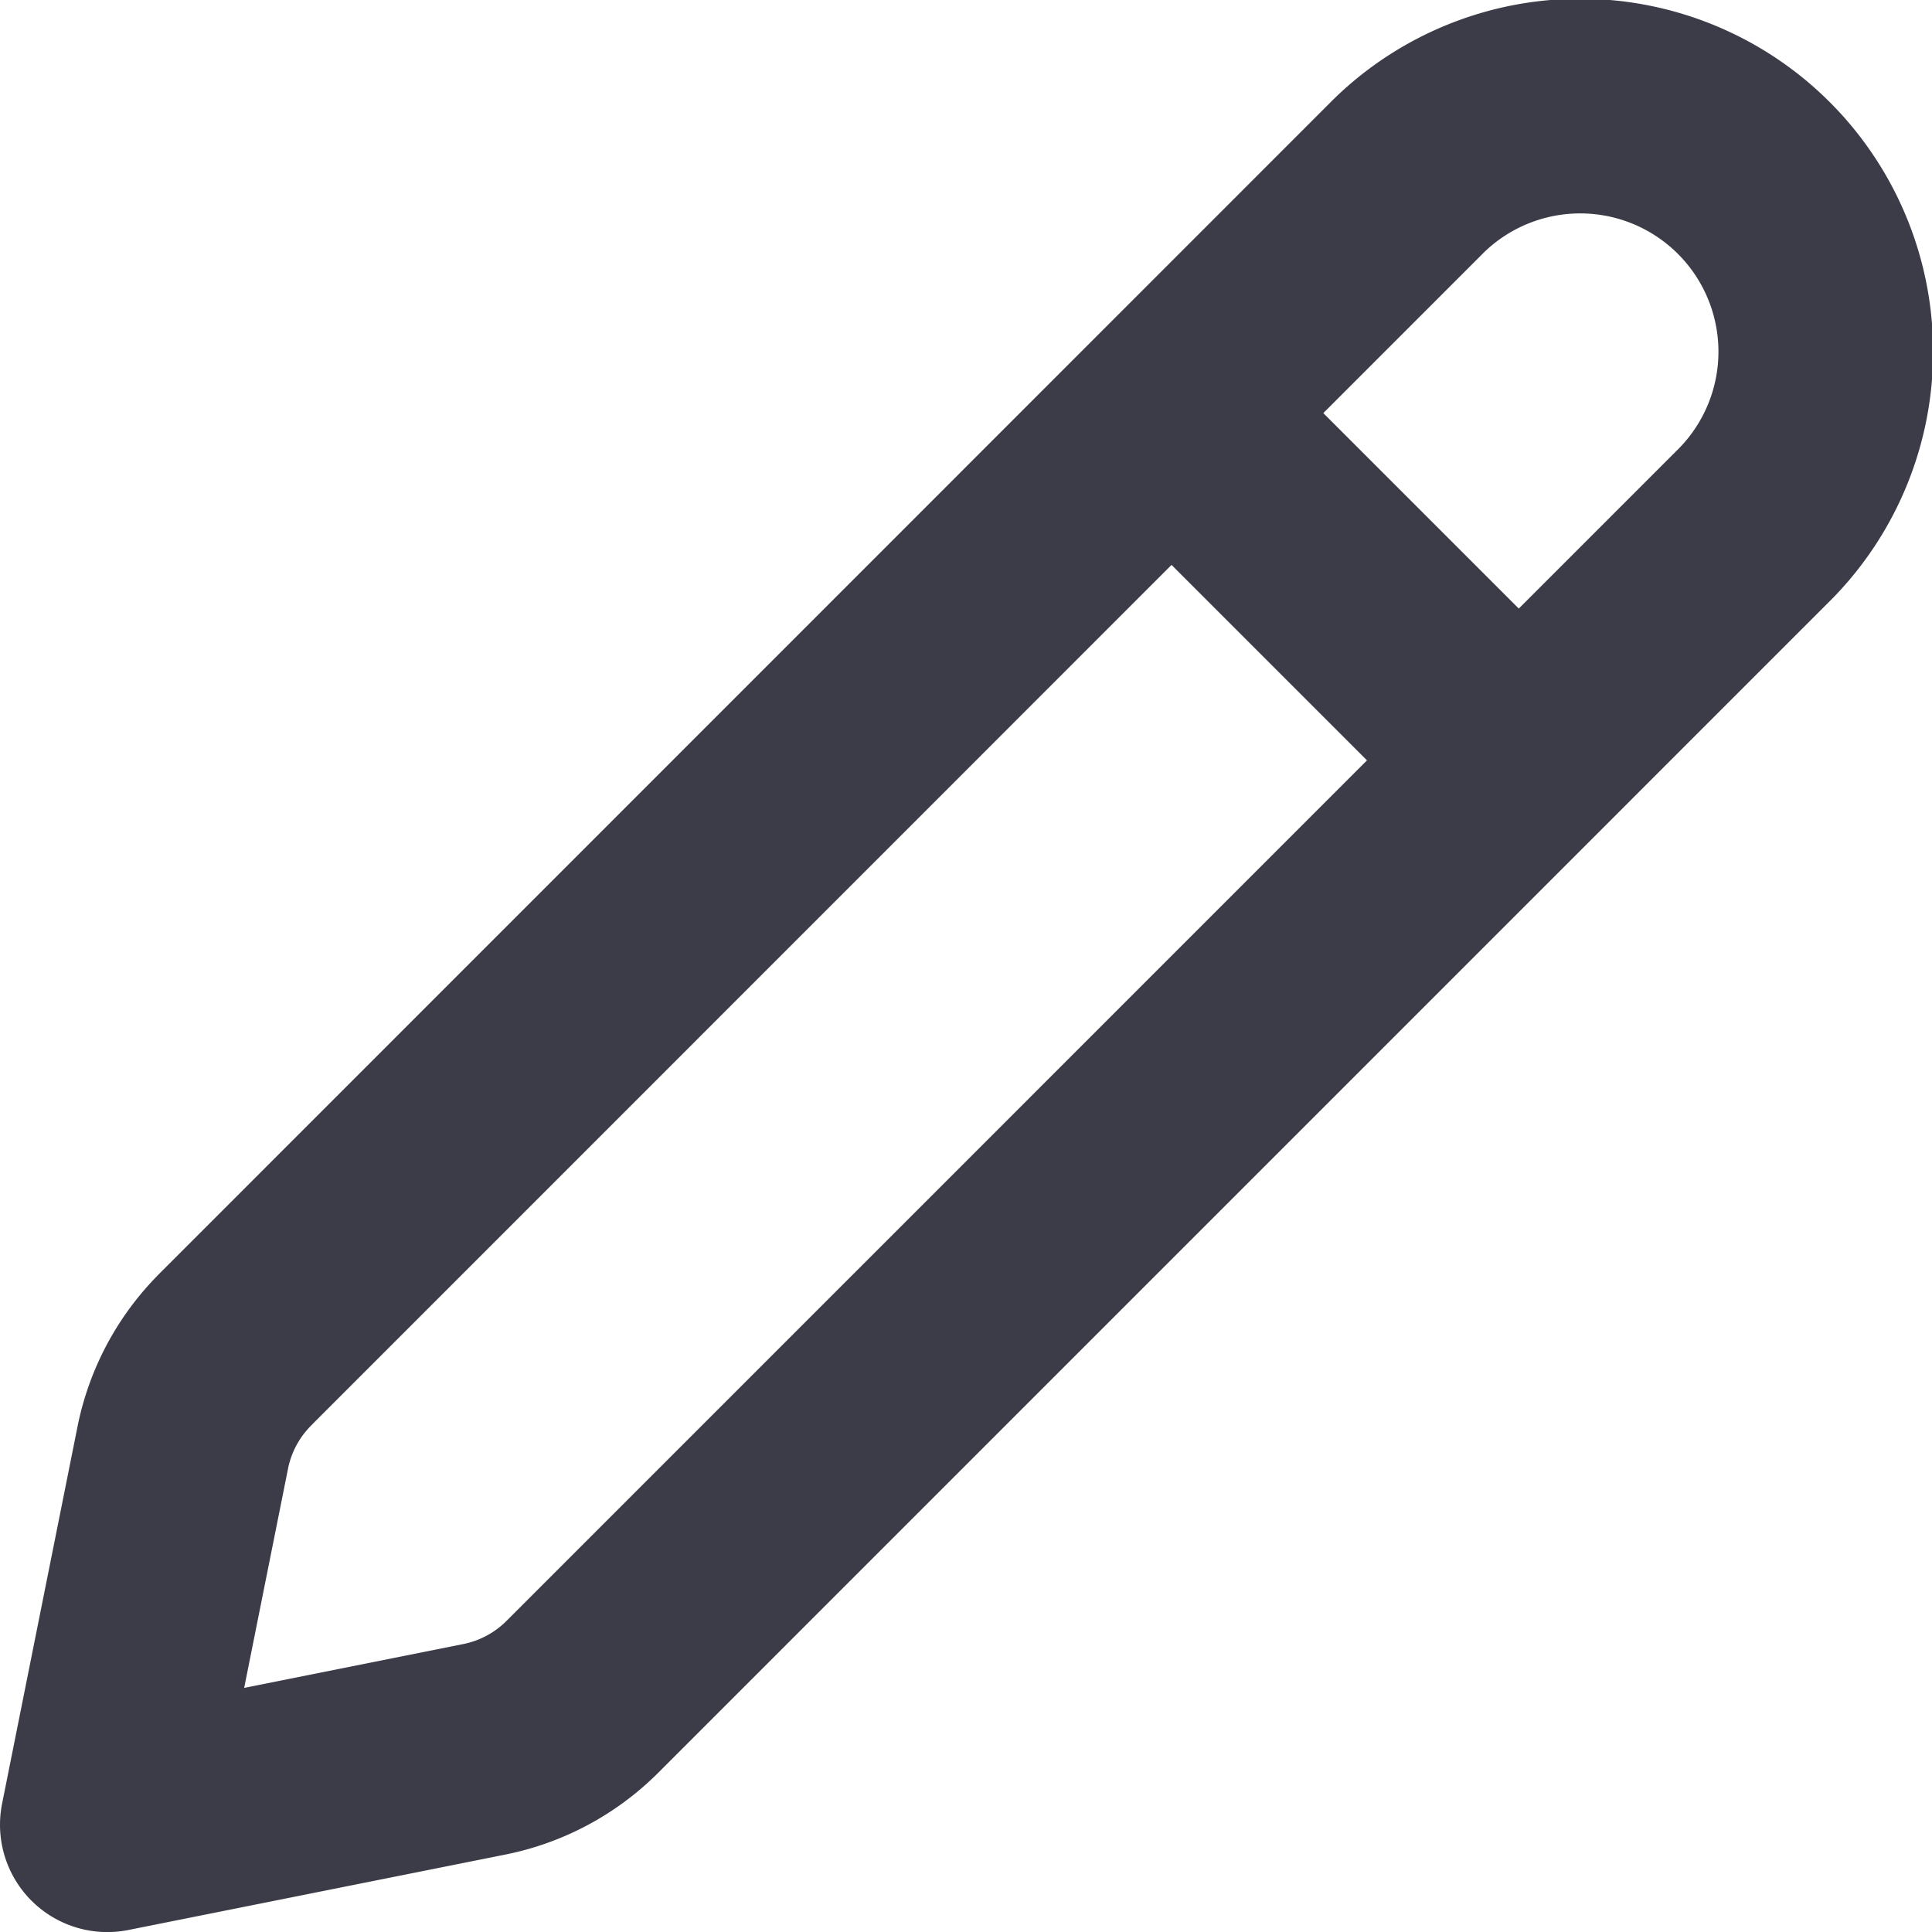
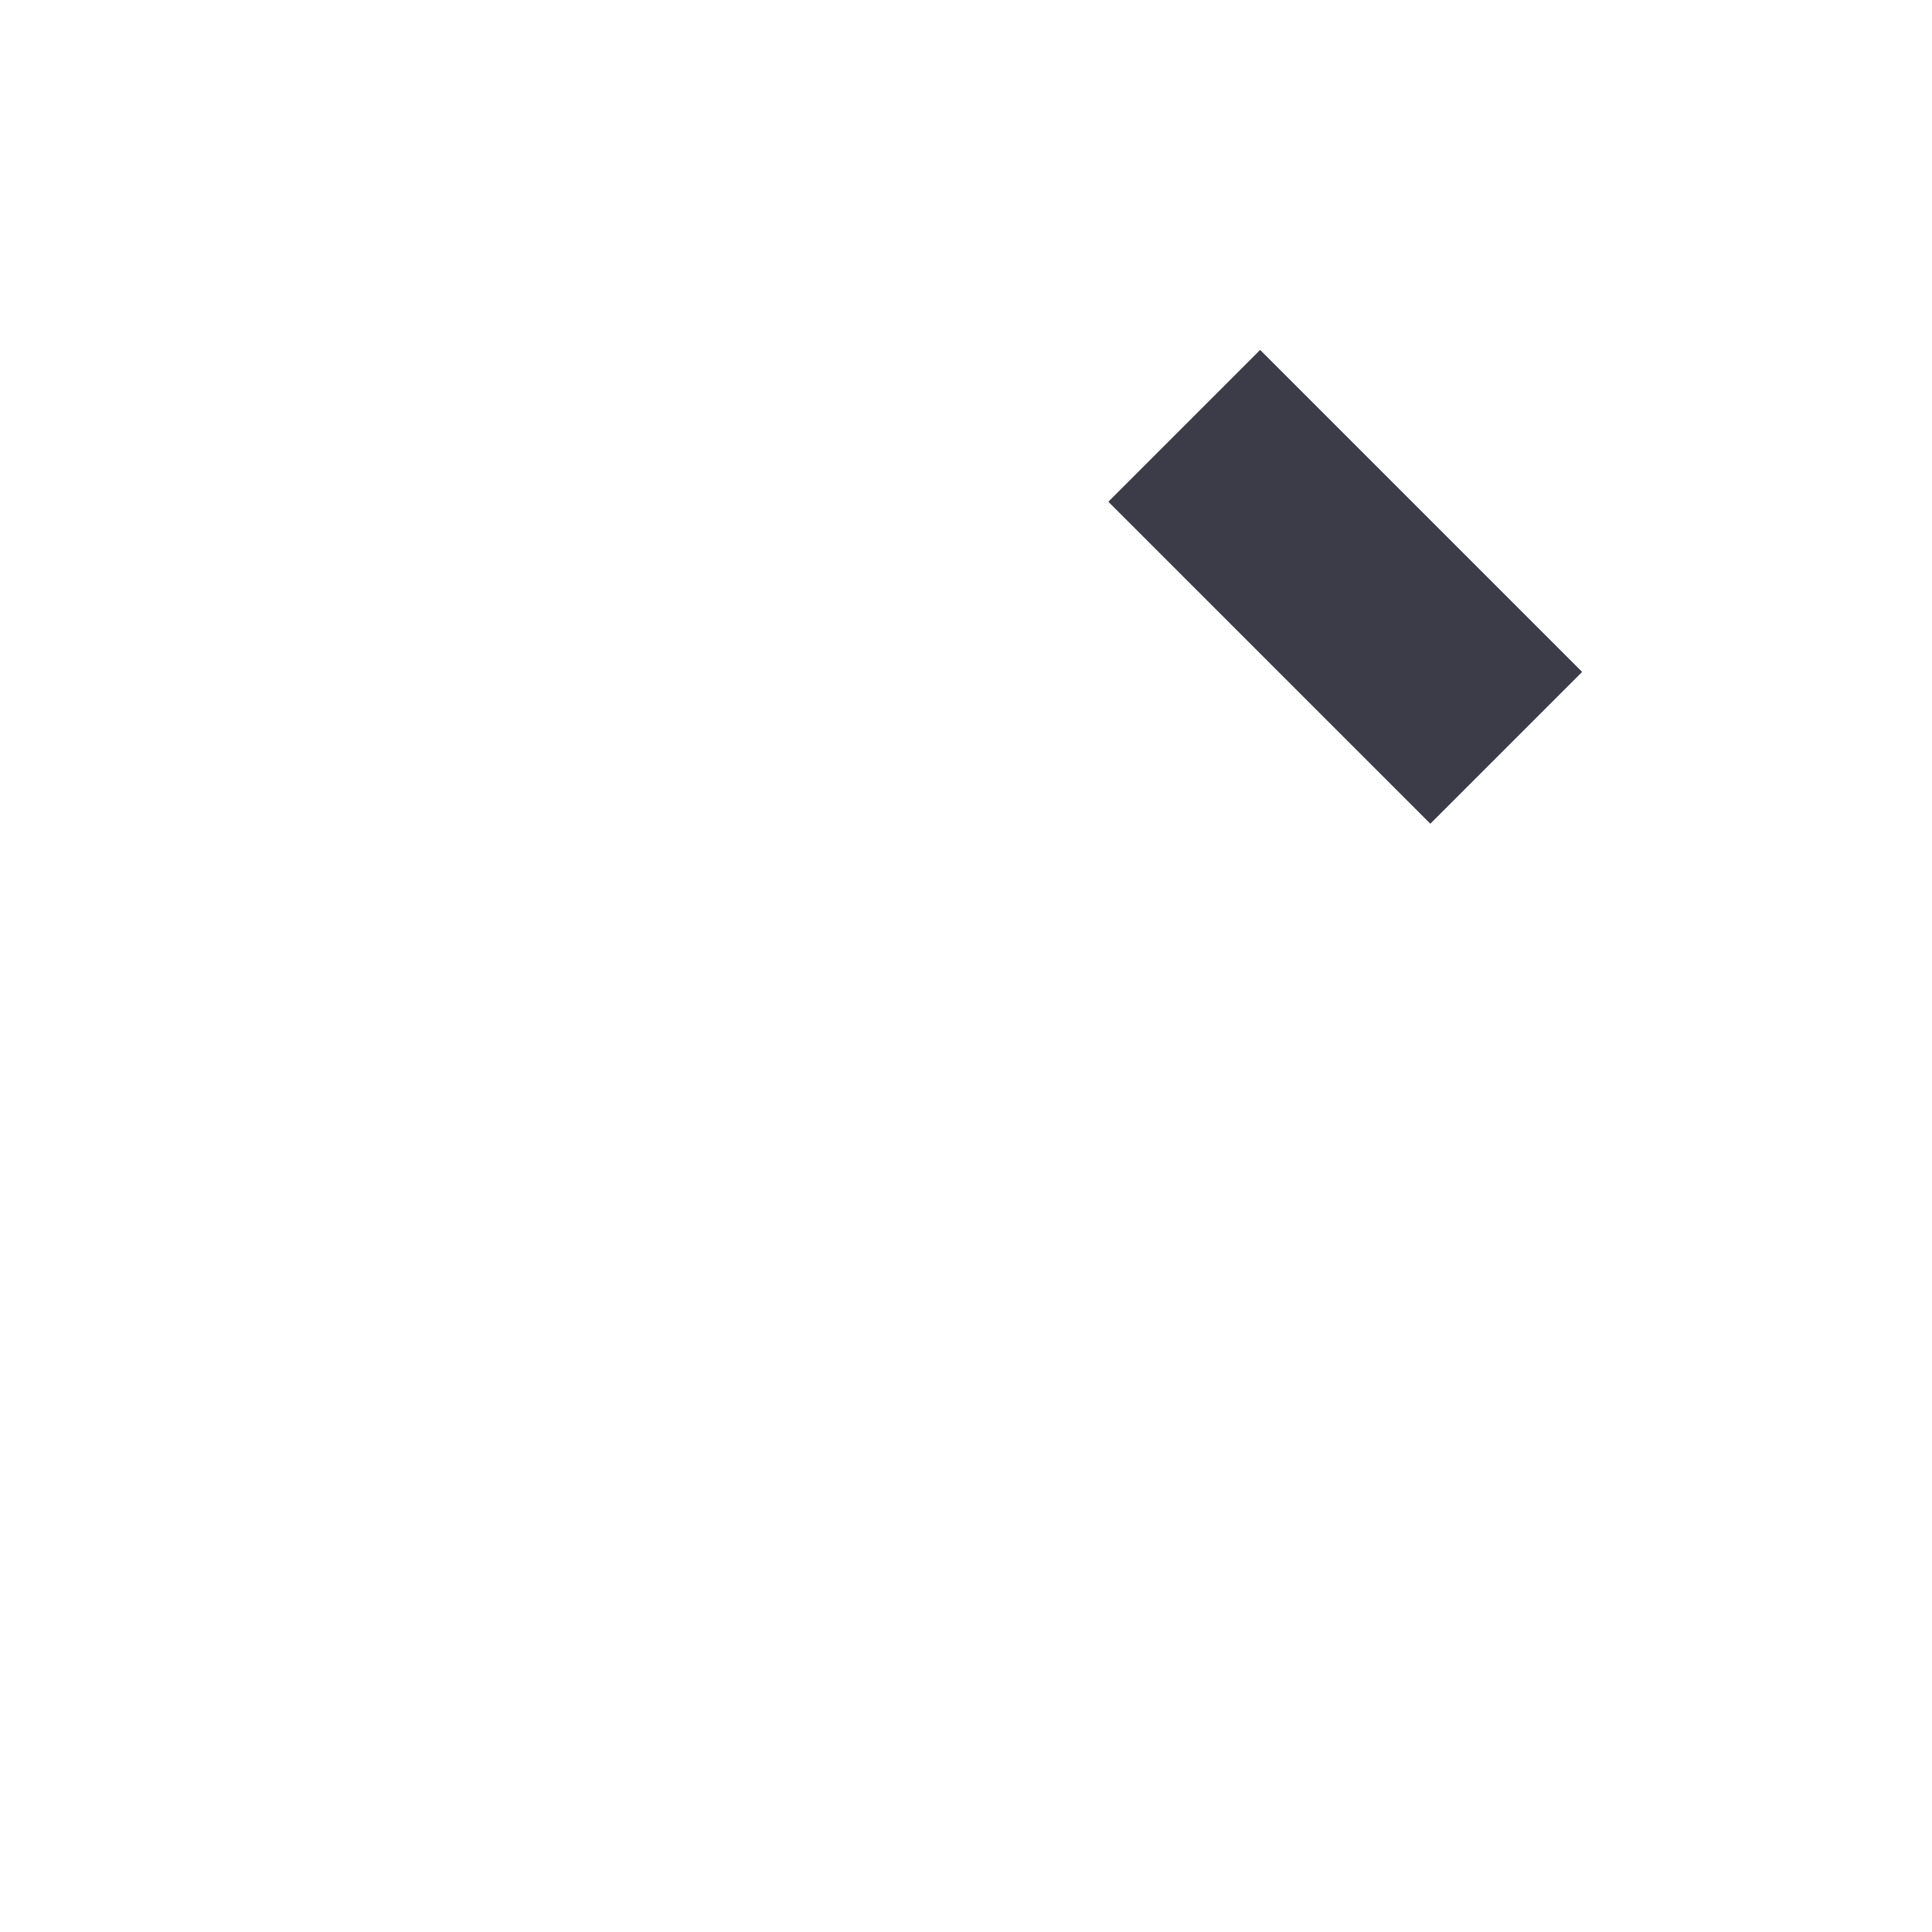
<svg xmlns="http://www.w3.org/2000/svg" width="27" height="27.001">
  <g data-name="Icon akar-pencil" fill="none" stroke="#3c3c48" stroke-width="3">
-     <path data-name="パス 1666" d="M3.287 18.861l16.407-16.41a3.432 3.432 0 014.854 4.852L8.138 23.714a2.682 2.682 0 01-1.37.733L1.5 25.501l1.054-5.269a2.682 2.682 0 01.733-1.37z" stroke-linecap="round" stroke-linejoin="round" />
    <path data-name="パス 1667" d="M16.55 5.951l4.5 4.5" />
  </g>
</svg>